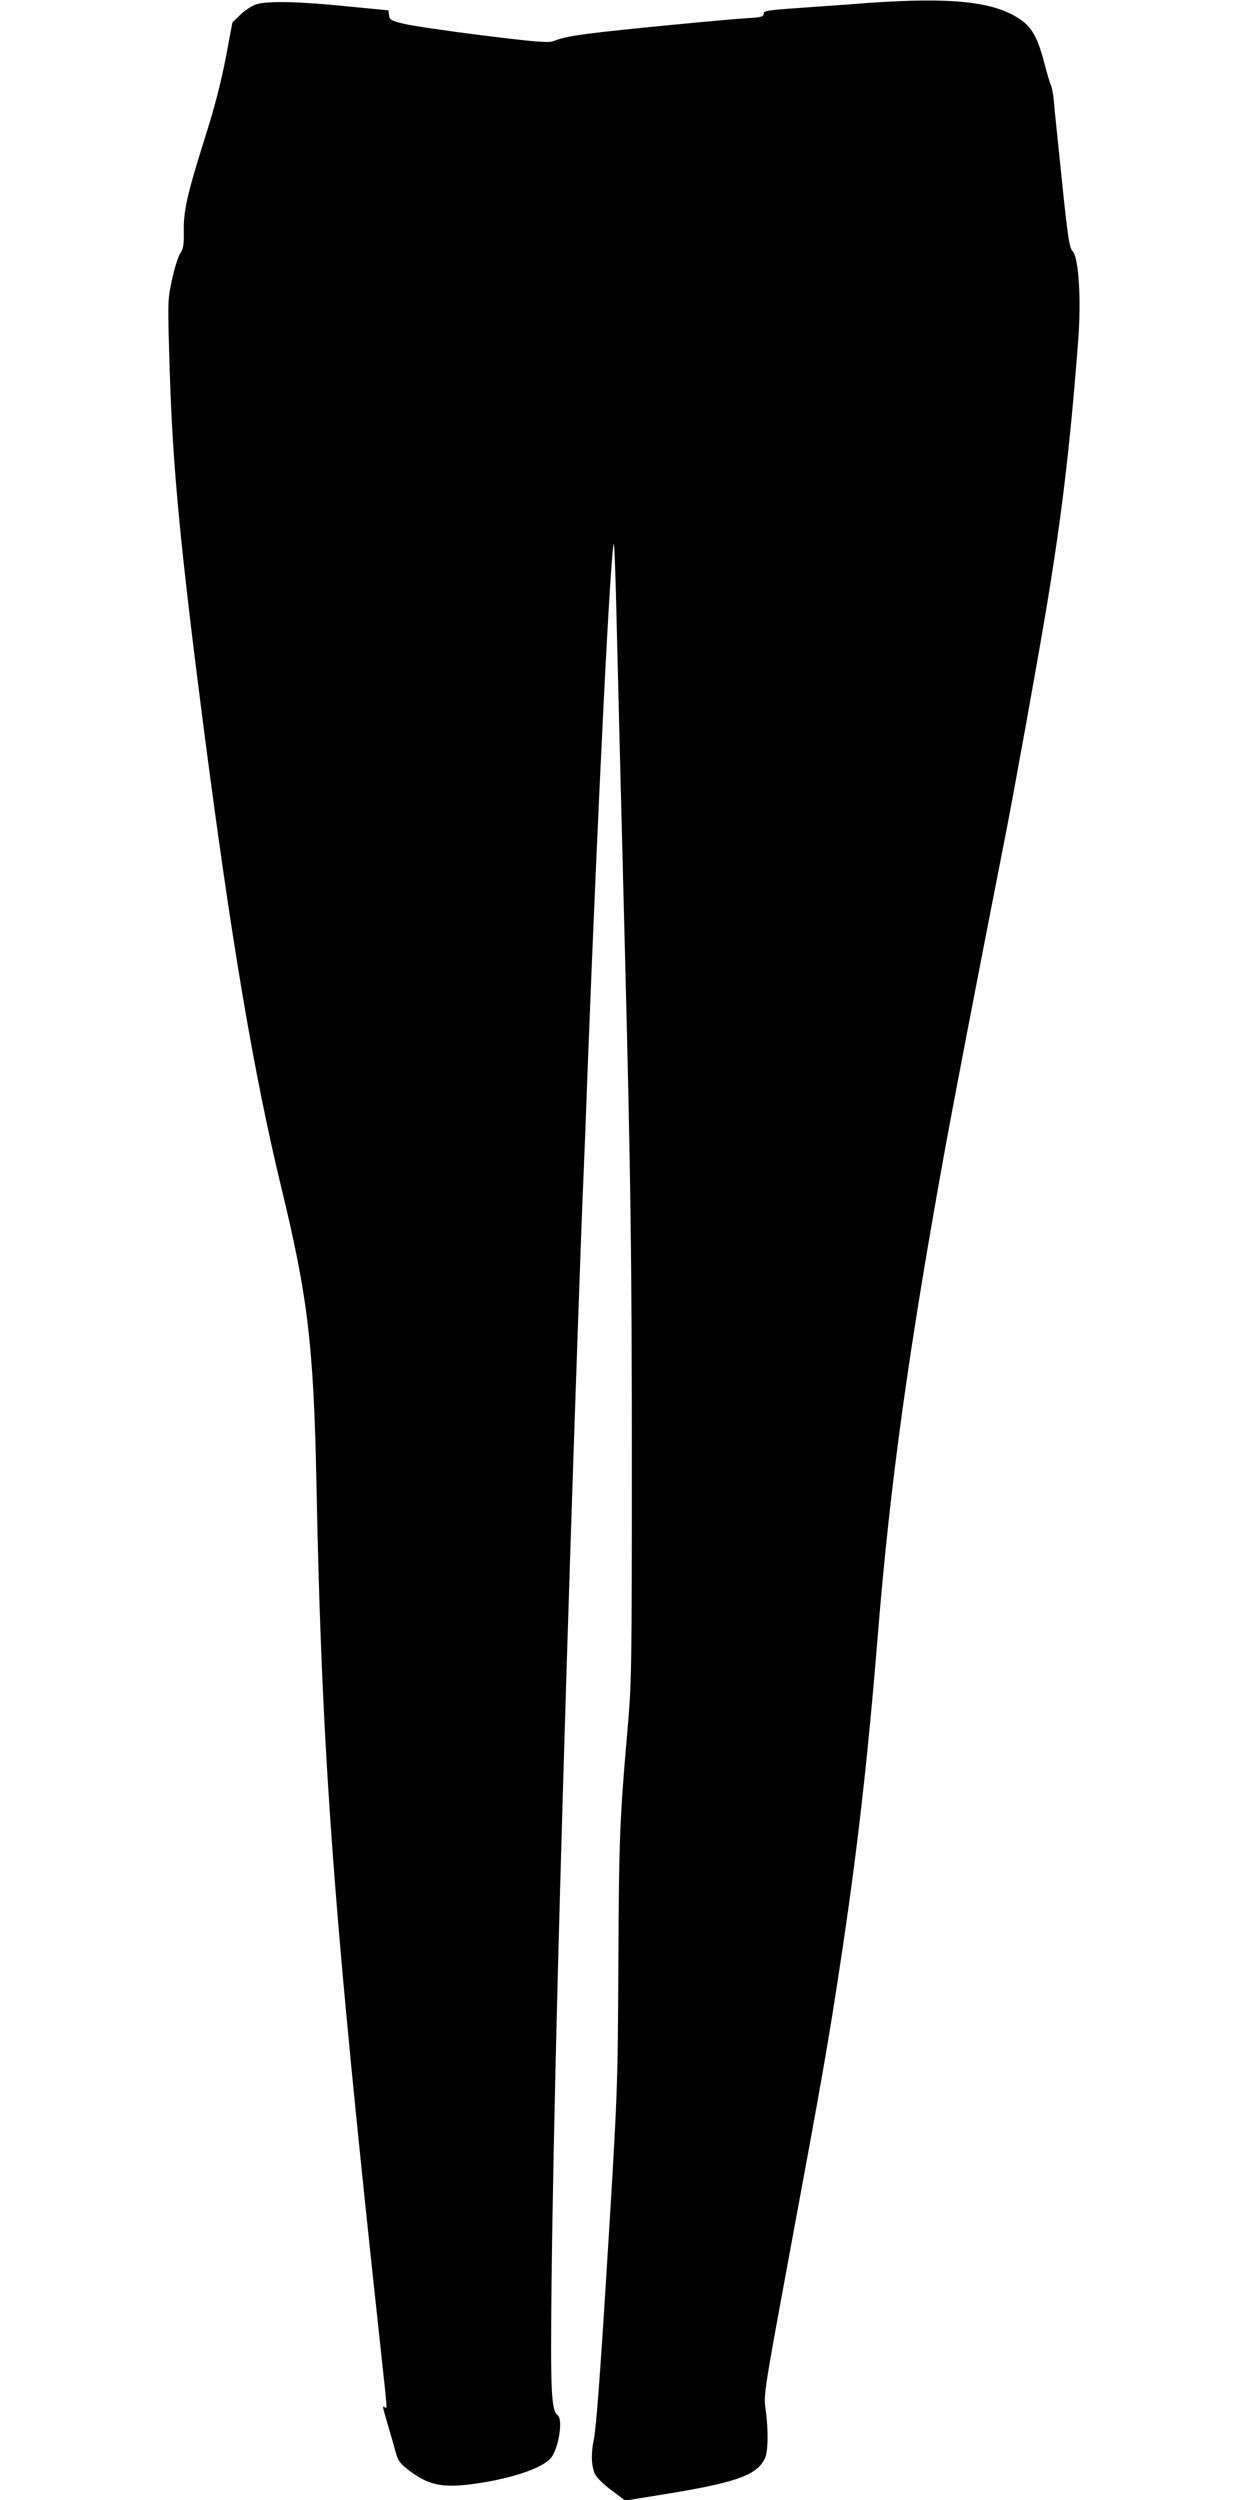
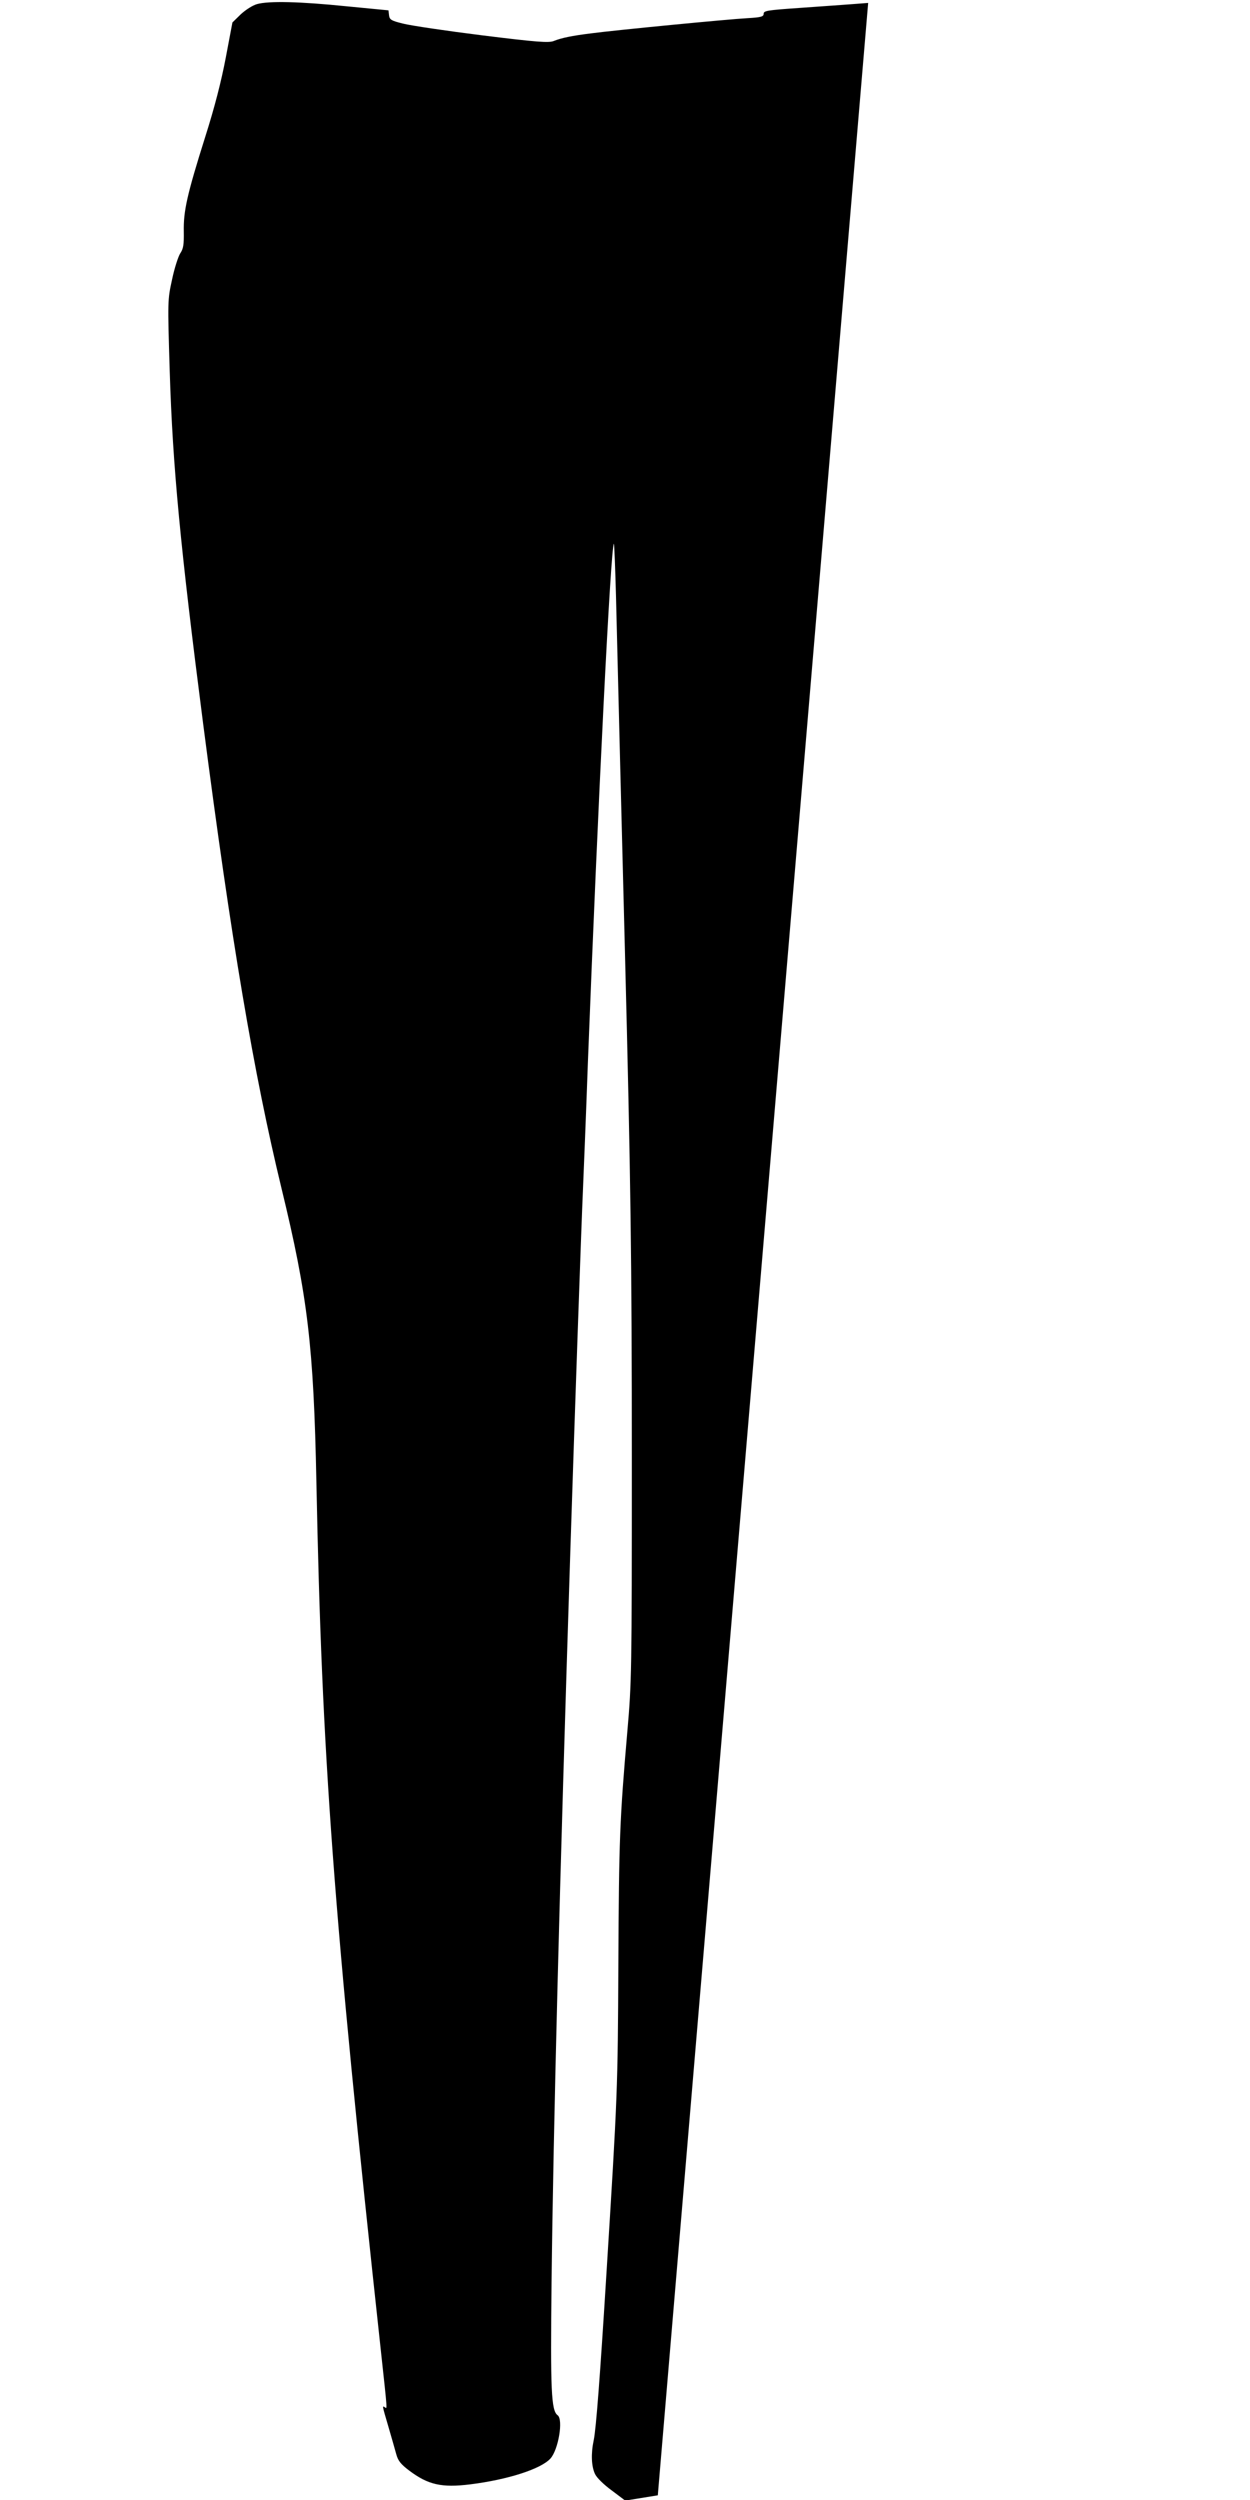
<svg xmlns="http://www.w3.org/2000/svg" version="1.0" width="640pt" height="1280pt" viewBox="0 0 640 1280" preserveAspectRatio="xMidYMid meet">
  <g transform="translate(0,1280) scale(0.1,-0.1)" fill="#000000" stroke="none">
-     <path d="M4445 12785 c-99 -8 -260 -19 -357 -26 -158 -11 -178 -14 -178 -29 0 -15 -12 -19 -82 -23 -96 -5 -685 -62 -803 -78 -97 -12 -150 -23 -190 -39 -25 -10 -84 -6 -366 29 -184 23 -366 50 -405 60 -61 15 -69 20 -72 42 l-3 26 -217 21 c-236 24 -395 28 -456 11 -22 -6 -58 -29 -83 -52 l-43 -42 -34 -180 c-23 -121 -57 -254 -105 -405 -94 -298 -112 -381 -110 -485 1 -68 -2 -88 -18 -112 -10 -15 -30 -76 -42 -134 -23 -105 -23 -107 -12 -470 15 -486 54 -896 171 -1804 144 -1113 259 -1791 401 -2378 135 -556 165 -810 179 -1507 28 -1405 86 -2197 330 -4445 35 -323 33 -298 20 -290 -13 8 -14 11 19 -101 16 -55 34 -118 40 -140 9 -33 23 -51 67 -84 96 -72 165 -88 311 -70 192 24 361 78 411 132 41 45 67 200 37 222 -33 24 -37 127 -31 681 9 789 41 2034 96 3740 22 685 56 1658 65 1860 3 72 15 362 25 645 52 1345 117 2640 133 2656 2 2 7 -121 11 -273 8 -334 32 -1288 46 -1828 29 -1140 35 -1557 35 -2590 0 -1089 -1 -1139 -23 -1390 -39 -451 -43 -550 -46 -1192 -3 -640 -4 -667 -61 -1583 -33 -533 -53 -794 -65 -853 -15 -70 -12 -134 6 -173 9 -20 45 -55 86 -85 l69 -52 167 27 c395 63 503 100 547 186 18 34 20 144 5 254 -11 74 -9 86 129 833 157 846 193 1051 250 1428 88 577 143 1055 196 1710 63 775 157 1454 346 2495 48 261 137 727 314 1630 43 222 153 831 199 1105 81 484 124 839 167 1400 15 203 2 414 -28 447 -18 20 -25 62 -57 373 -20 193 -39 375 -41 405 -3 30 -9 64 -15 75 -5 11 -21 65 -35 120 -33 123 -62 175 -122 216 -132 91 -349 114 -778 84z" />
+     <path d="M4445 12785 c-99 -8 -260 -19 -357 -26 -158 -11 -178 -14 -178 -29 0 -15 -12 -19 -82 -23 -96 -5 -685 -62 -803 -78 -97 -12 -150 -23 -190 -39 -25 -10 -84 -6 -366 29 -184 23 -366 50 -405 60 -61 15 -69 20 -72 42 l-3 26 -217 21 c-236 24 -395 28 -456 11 -22 -6 -58 -29 -83 -52 l-43 -42 -34 -180 c-23 -121 -57 -254 -105 -405 -94 -298 -112 -381 -110 -485 1 -68 -2 -88 -18 -112 -10 -15 -30 -76 -42 -134 -23 -105 -23 -107 -12 -470 15 -486 54 -896 171 -1804 144 -1113 259 -1791 401 -2378 135 -556 165 -810 179 -1507 28 -1405 86 -2197 330 -4445 35 -323 33 -298 20 -290 -13 8 -14 11 19 -101 16 -55 34 -118 40 -140 9 -33 23 -51 67 -84 96 -72 165 -88 311 -70 192 24 361 78 411 132 41 45 67 200 37 222 -33 24 -37 127 -31 681 9 789 41 2034 96 3740 22 685 56 1658 65 1860 3 72 15 362 25 645 52 1345 117 2640 133 2656 2 2 7 -121 11 -273 8 -334 32 -1288 46 -1828 29 -1140 35 -1557 35 -2590 0 -1089 -1 -1139 -23 -1390 -39 -451 -43 -550 -46 -1192 -3 -640 -4 -667 -61 -1583 -33 -533 -53 -794 -65 -853 -15 -70 -12 -134 6 -173 9 -20 45 -55 86 -85 l69 -52 167 27 z" />
  </g>
</svg>